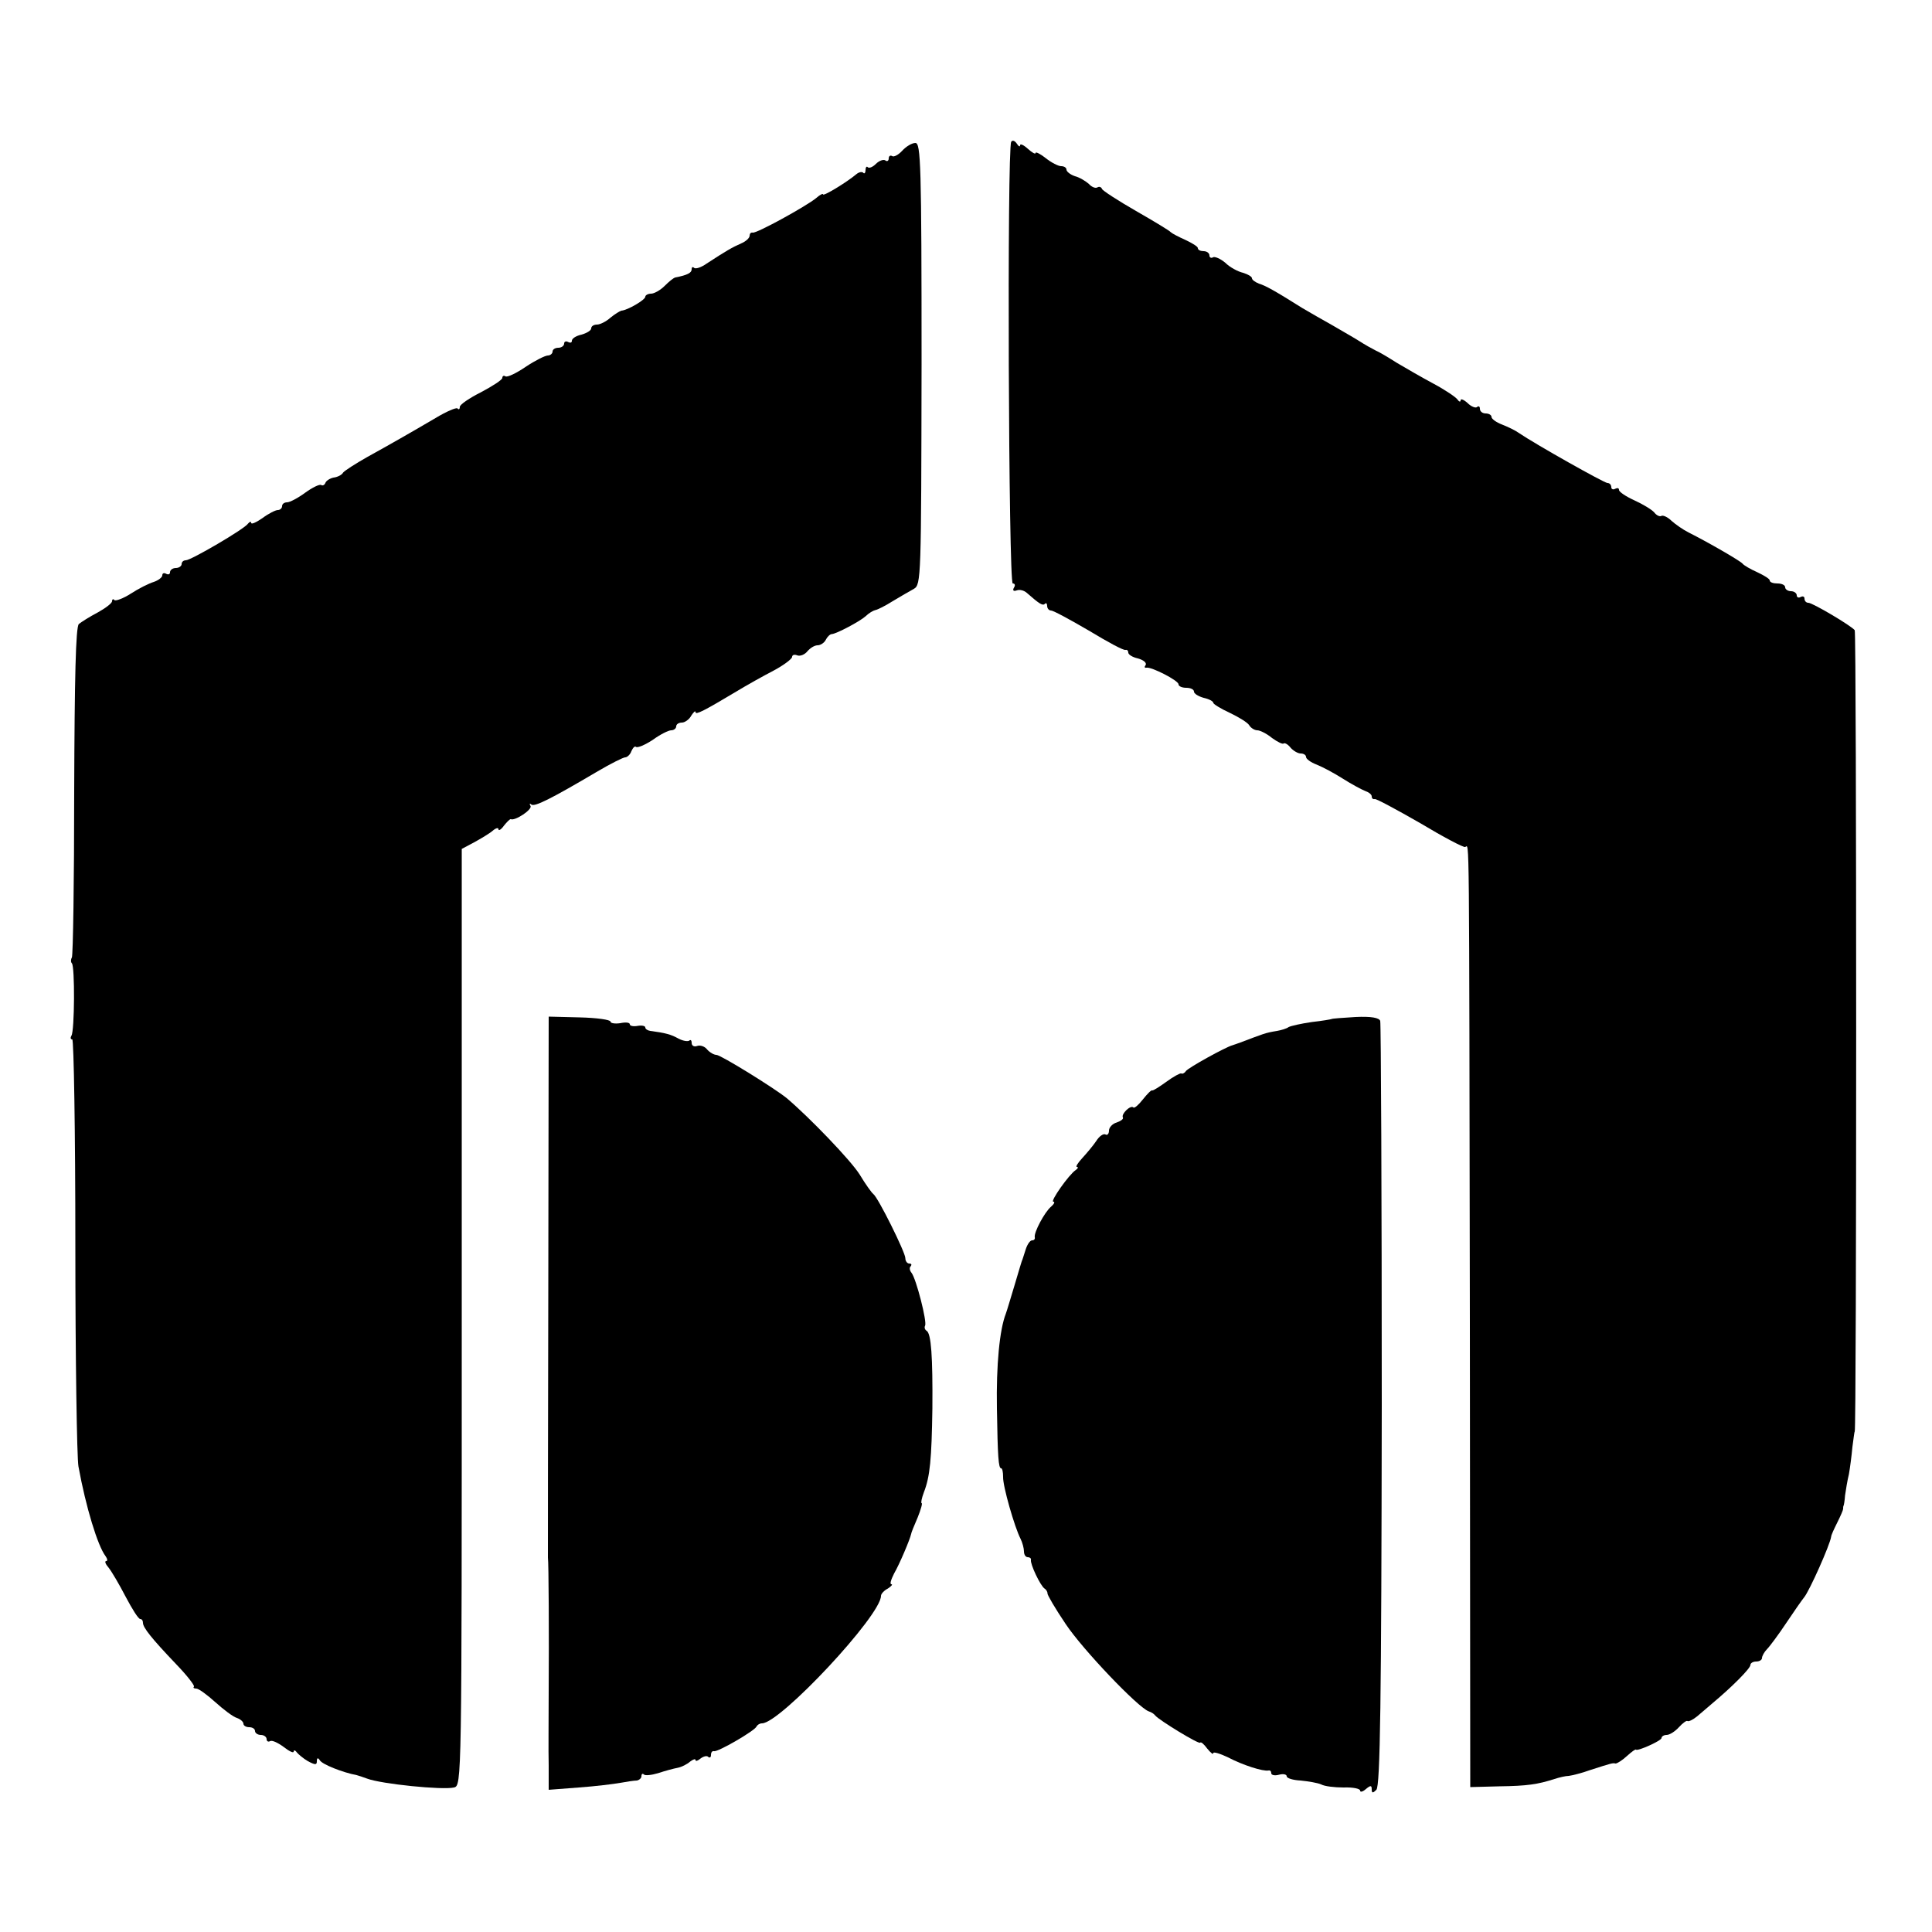
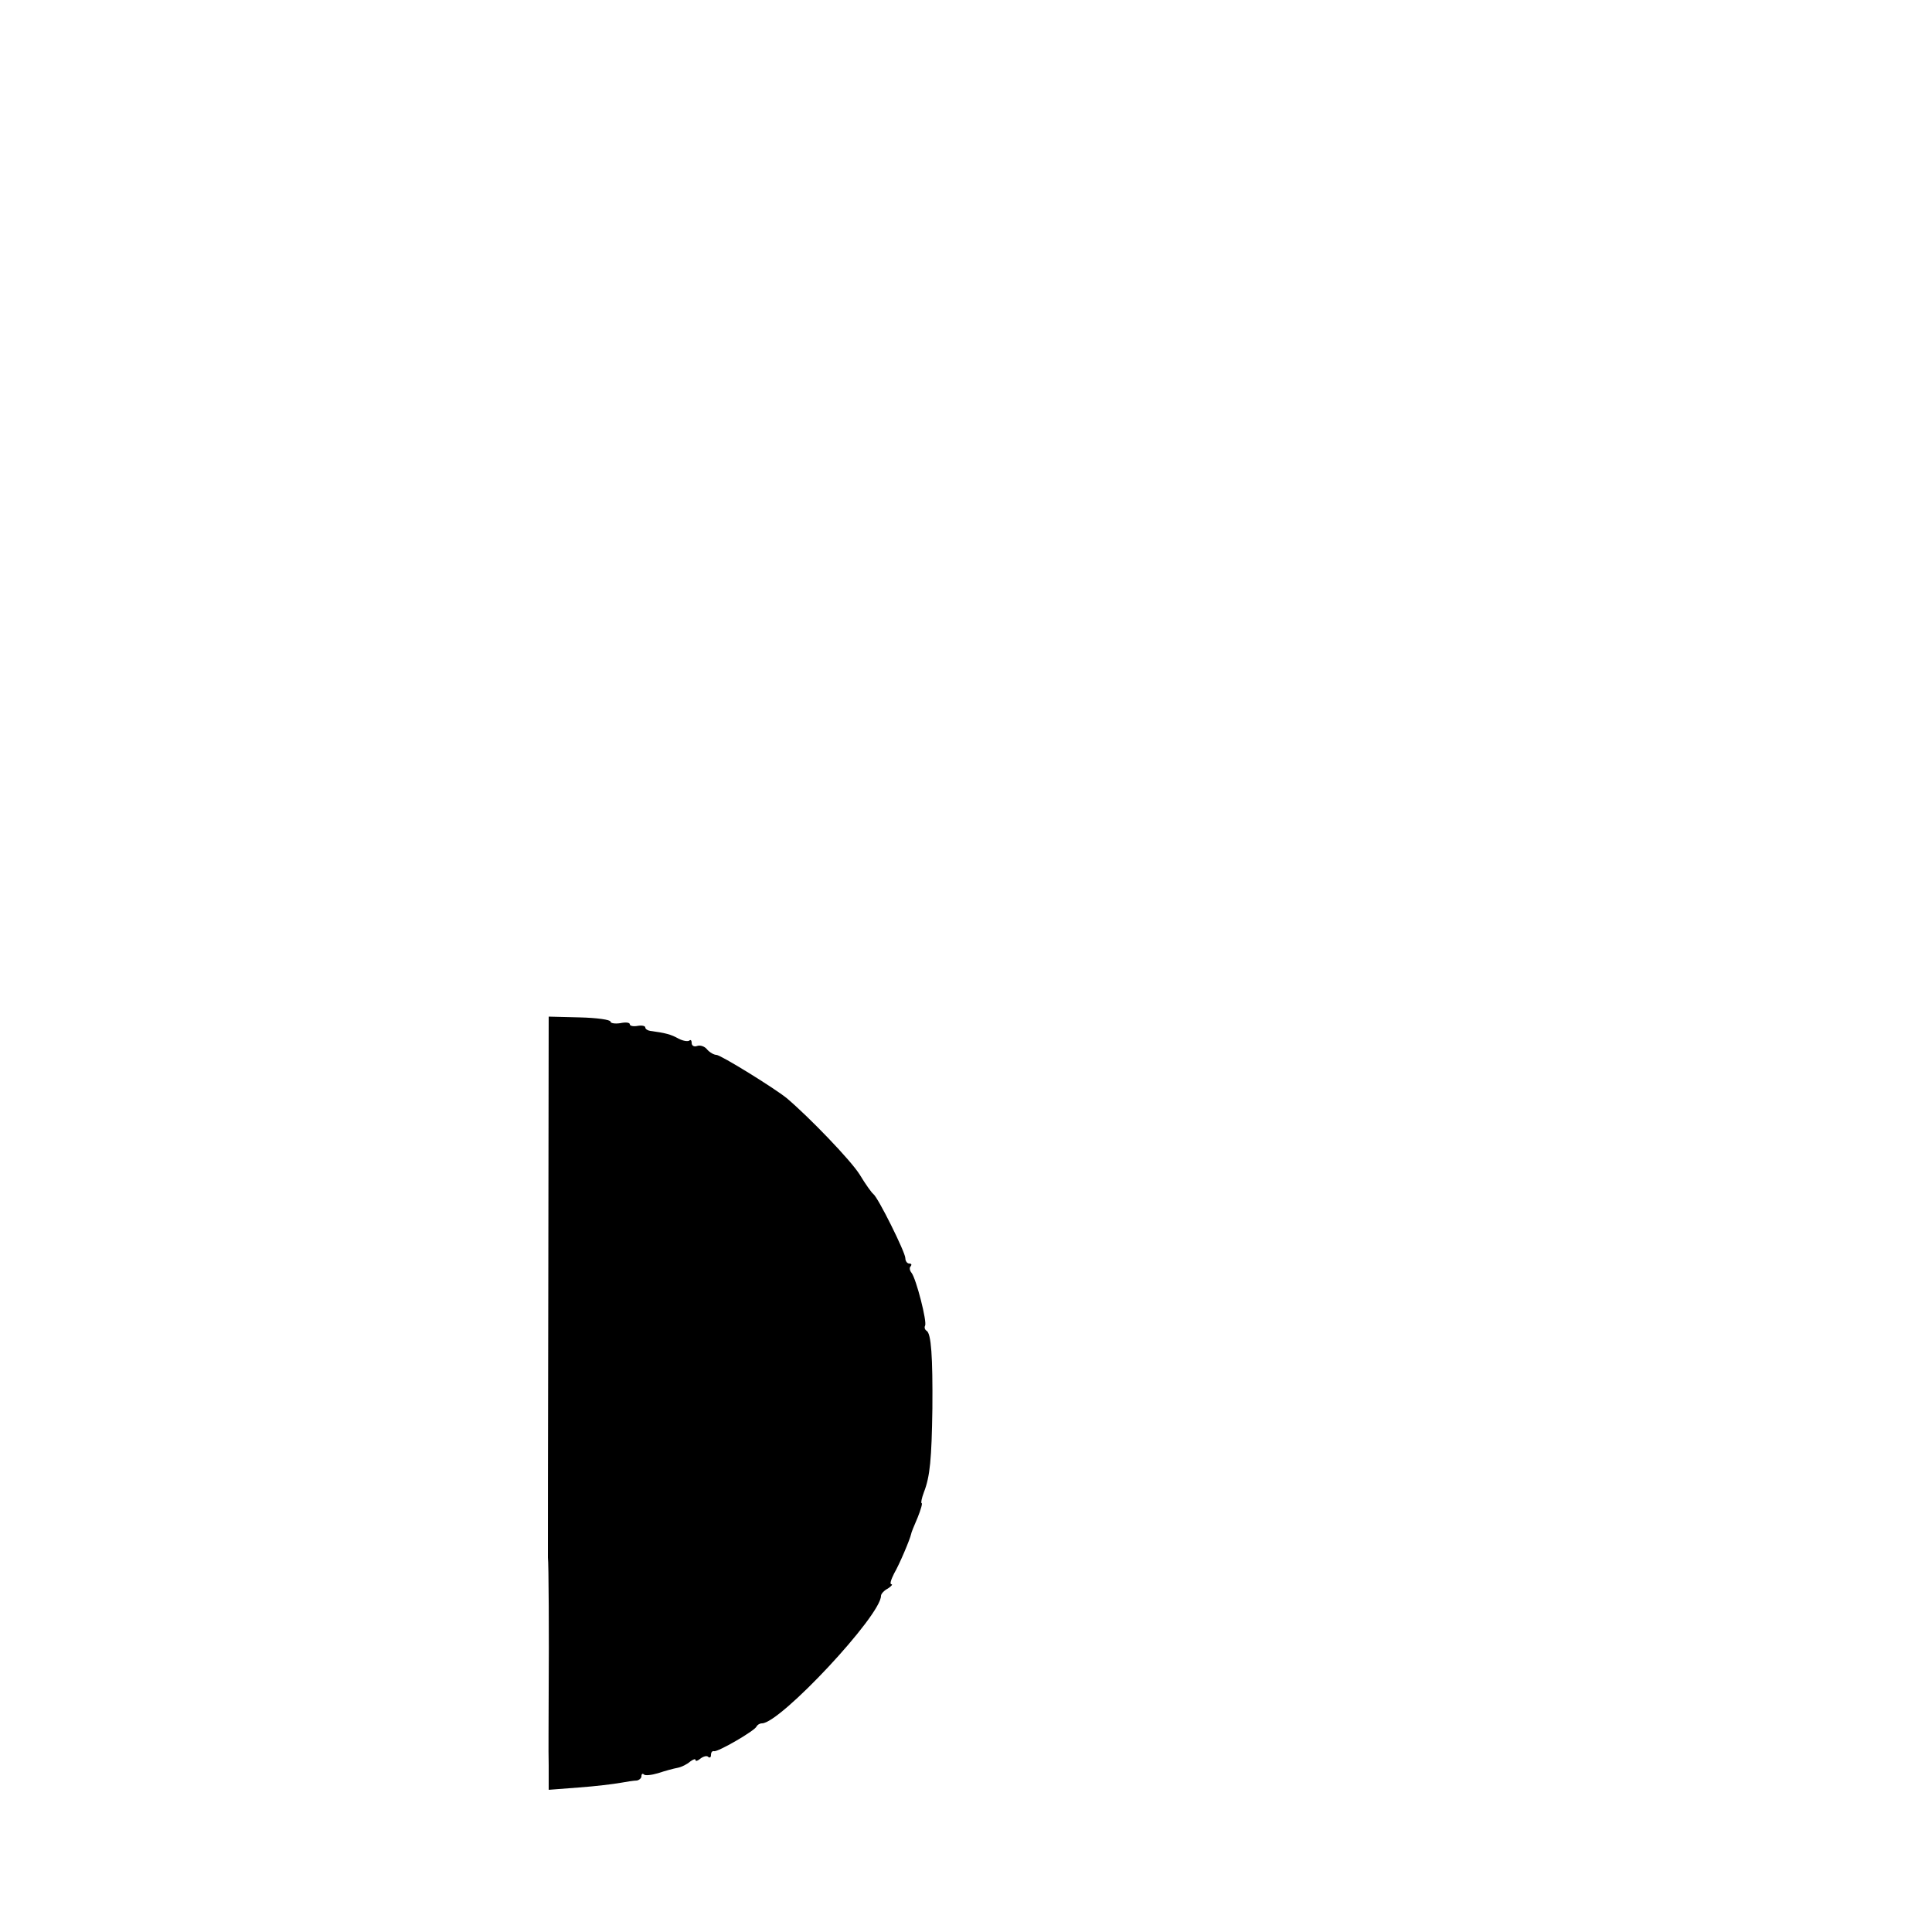
<svg xmlns="http://www.w3.org/2000/svg" version="1.0" width="500pt" height="500pt" viewBox="0 0 500 500" preserveAspectRatio="xMidYMid meet">
  <g transform="translate(0,500) scale(0.1,-0.1)" fill="#000000" stroke="none">
-     <path d="M2617 4633 c-11 -17 -7 -1143 4 -1143 6 0 7 -5 3 -11 -4 -7 -1 -10 7 -7 8 3 19 0 26 -6 33 -29 41 -34 47 -29 3 4 6 1 6 -5 0 -7 5 -12 10 -12 6 0 50 -24 98 -52 48 -29 90 -52 95 -50 4 1 7 -2 7 -7 0 -5 11 -12 25 -15 14 -4 23 -11 20 -17 -4 -5 -3 -8 2 -7 12 3 83 -33 83 -43 0 -5 9 -9 20 -9 11 0 20 -4 20 -10 0 -5 11 -12 25 -16 14 -3 25 -9 25 -13 0 -3 19 -15 43 -26 23 -11 46 -25 50 -32 4 -7 14 -13 21 -13 7 0 25 -9 38 -20 14 -10 28 -17 30 -14 3 2 11 -2 18 -11 7 -8 19 -15 26 -15 8 0 14 -4 14 -9 0 -5 12 -14 28 -20 15 -6 45 -22 67 -36 22 -14 48 -28 58 -32 9 -3 17 -9 17 -14 0 -5 3 -8 8 -7 4 1 56 -27 117 -62 60 -36 113 -64 117 -62 11 3 10 83 12 -1233 l1 -1200 75 2 c73 1 99 5 143 19 12 4 29 8 37 8 8 1 33 7 55 15 56 18 59 19 66 17 4 0 17 8 29 19 12 11 23 19 24 17 3 -5 66 23 66 30 0 4 6 8 13 8 8 0 22 9 32 20 10 11 20 18 22 16 3 -2 14 3 25 12 11 9 29 25 41 35 49 41 97 89 97 98 0 5 7 9 15 9 8 0 15 4 15 9 0 5 6 16 13 23 7 7 30 38 50 68 20 30 41 60 46 66 14 17 67 136 70 157 0 4 8 21 16 37 8 16 15 32 15 35 0 3 0 6 1 8 1 1 3 13 4 27 2 14 6 39 10 55 3 17 7 48 9 70 3 22 5 40 6 40 5 0 5 2068 0 2074 -8 11 -109 71 -120 71 -6 0 -10 5 -10 11 0 5 -4 7 -10 4 -5 -3 -10 -1 -10 4 0 6 -7 11 -15 11 -8 0 -15 5 -15 10 0 6 -9 10 -20 10 -11 0 -20 3 -20 8 0 4 -15 13 -32 21 -18 8 -35 18 -38 22 -5 7 -92 57 -140 81 -14 7 -34 21 -44 30 -10 10 -22 15 -26 13 -4 -3 -13 1 -19 9 -6 7 -29 21 -51 31 -22 10 -40 22 -40 27 0 5 -4 6 -10 3 -5 -3 -10 -1 -10 4 0 6 -4 11 -10 11 -8 0 -186 100 -230 130 -8 6 -27 15 -42 21 -16 6 -28 15 -28 20 0 5 -7 9 -15 9 -8 0 -15 5 -15 12 0 6 -3 8 -7 5 -3 -4 -15 0 -25 10 -10 9 -18 12 -18 7 0 -5 -4 -4 -8 2 -4 6 -32 25 -62 41 -30 16 -73 41 -95 54 -22 14 -47 29 -55 32 -8 4 -28 15 -45 26 -16 10 -48 28 -70 41 -22 12 -56 32 -75 43 -70 44 -95 58 -112 63 -10 4 -18 10 -18 14 0 4 -10 10 -23 14 -13 3 -34 14 -46 26 -13 11 -28 17 -32 14 -5 -3 -9 0 -9 5 0 6 -7 11 -15 11 -8 0 -15 3 -15 8 0 4 -15 13 -32 21 -18 8 -35 17 -38 20 -3 4 -43 28 -90 55 -47 27 -87 53 -88 57 -2 5 -7 7 -12 4 -5 -3 -15 1 -22 9 -8 7 -24 17 -36 20 -12 4 -22 12 -22 17 0 5 -6 9 -14 9 -7 0 -25 9 -40 21 -14 11 -26 17 -26 13 0 -4 -9 1 -20 11 -11 10 -20 14 -20 9 0 -5 -4 -3 -9 5 -5 7 -11 9 -14 4z" />
-     <path d="M2335 4610 c-10 -11 -22 -17 -26 -14 -5 3 -9 0 -9 -6 0 -6 -4 -9 -9 -5 -5 3 -16 -1 -24 -9 -8 -8 -17 -12 -21 -9 -3 4 -6 0 -6 -7 0 -7 -3 -11 -6 -7 -3 3 -11 2 -18 -4 -25 -21 -86 -58 -86 -52 0 3 -8 -1 -17 -9 -25 -21 -156 -93 -165 -90 -5 1 -8 -3 -8 -8 0 -6 -10 -15 -22 -20 -23 -10 -40 -20 -89 -52 -14 -10 -29 -15 -33 -11 -3 3 -6 2 -6 -4 0 -9 -11 -15 -42 -21 -5 -1 -17 -11 -28 -22 -11 -11 -27 -20 -35 -20 -8 0 -15 -4 -15 -8 0 -8 -46 -35 -62 -36 -4 -1 -17 -9 -28 -18 -11 -10 -27 -18 -35 -18 -8 0 -15 -4 -15 -10 0 -5 -11 -12 -25 -16 -14 -3 -25 -10 -25 -16 0 -5 -4 -6 -10 -3 -5 3 -10 1 -10 -4 0 -6 -7 -11 -15 -11 -8 0 -15 -4 -15 -10 0 -5 -6 -10 -12 -10 -7 0 -33 -13 -57 -29 -25 -17 -48 -28 -53 -25 -4 3 -8 1 -8 -4 0 -5 -25 -21 -55 -37 -30 -15 -55 -32 -55 -38 0 -6 -3 -8 -6 -4 -3 3 -29 -8 -57 -25 -70 -41 -112 -65 -177 -101 -30 -17 -58 -35 -62 -40 -3 -6 -15 -12 -25 -13 -9 -2 -19 -8 -21 -14 -2 -5 -7 -8 -11 -5 -5 2 -23 -7 -41 -20 -19 -14 -40 -25 -47 -25 -7 0 -13 -4 -13 -10 0 -5 -5 -10 -11 -10 -6 0 -24 -9 -40 -21 -16 -11 -29 -17 -29 -12 0 4 -4 3 -8 -2 -9 -14 -148 -95 -161 -95 -6 0 -11 -4 -11 -10 0 -5 -7 -10 -15 -10 -8 0 -15 -5 -15 -11 0 -5 -4 -7 -10 -4 -5 3 -10 2 -10 -4 0 -5 -10 -13 -22 -17 -13 -4 -39 -17 -59 -30 -20 -13 -40 -20 -43 -17 -3 4 -6 2 -6 -3 0 -5 -17 -18 -37 -29 -21 -11 -43 -25 -49 -30 -8 -8 -11 -138 -12 -433 0 -232 -3 -425 -6 -430 -3 -5 -3 -12 0 -15 8 -8 7 -174 -1 -187 -3 -5 -3 -10 2 -10 4 0 8 -240 8 -533 0 -292 4 -550 8 -572 19 -105 50 -206 70 -232 5 -7 6 -13 2 -13 -5 0 -2 -8 6 -17 8 -10 28 -44 44 -75 17 -32 33 -58 38 -58 4 0 7 -4 7 -10 0 -12 22 -40 86 -107 28 -29 48 -55 46 -58 -3 -3 0 -5 6 -5 6 0 28 -16 49 -35 21 -19 46 -38 56 -41 9 -3 17 -10 17 -15 0 -5 7 -9 15 -9 8 0 15 -4 15 -10 0 -5 7 -10 15 -10 8 0 15 -5 15 -11 0 -5 4 -8 9 -5 5 3 20 -4 35 -15 14 -11 26 -17 26 -12 0 4 4 4 8 -2 4 -5 17 -16 29 -23 19 -10 23 -10 23 0 0 9 3 10 8 2 6 -10 58 -31 95 -38 7 -2 19 -6 27 -9 37 -14 195 -30 225 -23 20 5 20 13 20 1217 l0 1212 32 17 c18 10 40 23 48 30 8 7 15 9 15 4 0 -5 7 -1 14 9 8 10 16 18 18 17 11 -5 56 25 51 34 -3 6 -3 8 2 4 8 -7 50 14 172 86 34 20 66 36 71 36 5 0 13 7 16 16 4 9 9 14 12 11 4 -3 23 5 43 18 19 14 41 25 48 25 7 0 13 5 13 10 0 6 7 10 15 10 7 0 19 8 24 18 6 9 11 14 11 9 0 -8 23 4 105 53 28 17 71 41 98 55 26 14 47 30 47 35 0 5 6 7 13 4 8 -3 20 2 27 11 7 8 18 15 26 15 7 0 17 6 21 14 4 8 11 15 16 15 12 1 71 32 87 46 8 8 20 15 25 16 6 1 26 11 45 23 20 12 44 26 55 32 19 11 19 28 20 582 0 517 -2 572 -16 572 -9 0 -24 -9 -34 -20z" />
    <path d="M1419 1672 c-1 -383 -1 -700 -1 -703 2 -11 3 -207 2 -344 0 -71 -1 -159 0 -193 l0 -64 78 6 c42 3 91 9 107 12 17 3 36 6 43 6 6 1 12 6 12 11 0 6 3 8 6 5 3 -4 20 -2 37 3 18 6 40 12 51 14 10 2 24 9 32 16 8 6 14 8 14 4 0 -4 6 -2 13 4 8 6 17 8 20 4 4 -3 7 -1 7 5 0 7 3 11 8 10 9 -3 106 53 110 64 2 4 8 8 14 8 47 0 308 279 308 330 0 5 8 14 18 19 9 6 13 11 9 11 -5 0 -1 12 7 28 14 24 41 88 44 102 0 3 8 22 17 43 8 20 13 37 10 37 -2 0 0 12 6 28 16 41 20 86 22 217 1 134 -3 194 -15 201 -5 3 -6 9 -4 13 6 9 -23 122 -35 137 -5 6 -6 14 -2 17 3 4 2 7 -4 7 -5 0 -10 6 -10 14 0 15 -71 158 -83 166 -4 3 -20 25 -35 50 -23 37 -131 149 -189 198 -32 26 -171 112 -182 112 -6 0 -17 6 -24 14 -6 8 -18 12 -26 9 -8 -3 -14 1 -14 8 0 7 -3 9 -6 6 -4 -3 -16 -1 -28 5 -19 11 -35 15 -73 20 -7 1 -13 5 -13 9 0 4 -9 6 -20 4 -11 -2 -20 0 -20 4 0 5 -11 6 -25 3 -14 -2 -25 0 -25 4 0 5 -36 10 -80 11 l-80 2 -1 -697z" />
-     <path d="M3447 2363 c-2 -1 -25 -5 -52 -8 -28 -4 -54 -10 -60 -13 -5 -4 -19 -8 -30 -10 -31 -5 -34 -7 -95 -30 -8 -3 -17 -6 -20 -7 -17 -4 -116 -59 -121 -67 -3 -5 -9 -8 -12 -6 -3 1 -20 -8 -39 -22 -18 -13 -34 -23 -36 -22 -2 2 -13 -9 -24 -23 -11 -14 -22 -24 -25 -21 -7 7 -32 -17 -27 -26 2 -4 -5 -9 -16 -13 -11 -3 -20 -13 -20 -21 0 -8 -4 -13 -9 -10 -5 3 -16 -4 -24 -17 -8 -12 -25 -32 -36 -44 -12 -13 -18 -23 -14 -23 4 0 3 -4 -3 -8 -18 -12 -67 -82 -58 -82 5 0 2 -6 -6 -13 -16 -13 -45 -67 -42 -79 1 -5 -2 -8 -7 -8 -5 0 -12 -10 -16 -22 -4 -13 -8 -25 -9 -28 -2 -3 -10 -32 -20 -65 -10 -33 -20 -67 -23 -75 -16 -41 -25 -132 -23 -245 2 -126 4 -155 11 -155 3 0 5 -10 5 -22 -1 -24 30 -131 45 -160 5 -10 9 -25 9 -33 0 -8 4 -15 10 -15 5 0 9 -3 8 -7 -2 -11 24 -66 35 -74 5 -3 8 -9 8 -13 -1 -3 20 -39 47 -79 44 -66 187 -216 215 -226 7 -2 14 -7 17 -11 10 -12 113 -75 116 -70 2 3 10 -4 18 -15 9 -11 16 -17 16 -12 0 4 17 -1 38 -11 38 -20 91 -37 105 -34 4 1 7 -2 7 -7 0 -5 9 -7 20 -4 11 3 20 1 20 -4 0 -5 16 -10 36 -11 20 -2 44 -6 53 -10 9 -5 35 -8 58 -8 24 1 43 -3 43 -8 0 -5 7 -3 15 4 12 10 15 10 15 -1 0 -10 3 -10 12 -1 10 10 13 226 14 995 0 540 -2 988 -4 995 -3 8 -23 12 -64 10 -33 -2 -60 -4 -61 -5z" />
+     <path d="M3447 2363 z" />
  </g>
</svg>